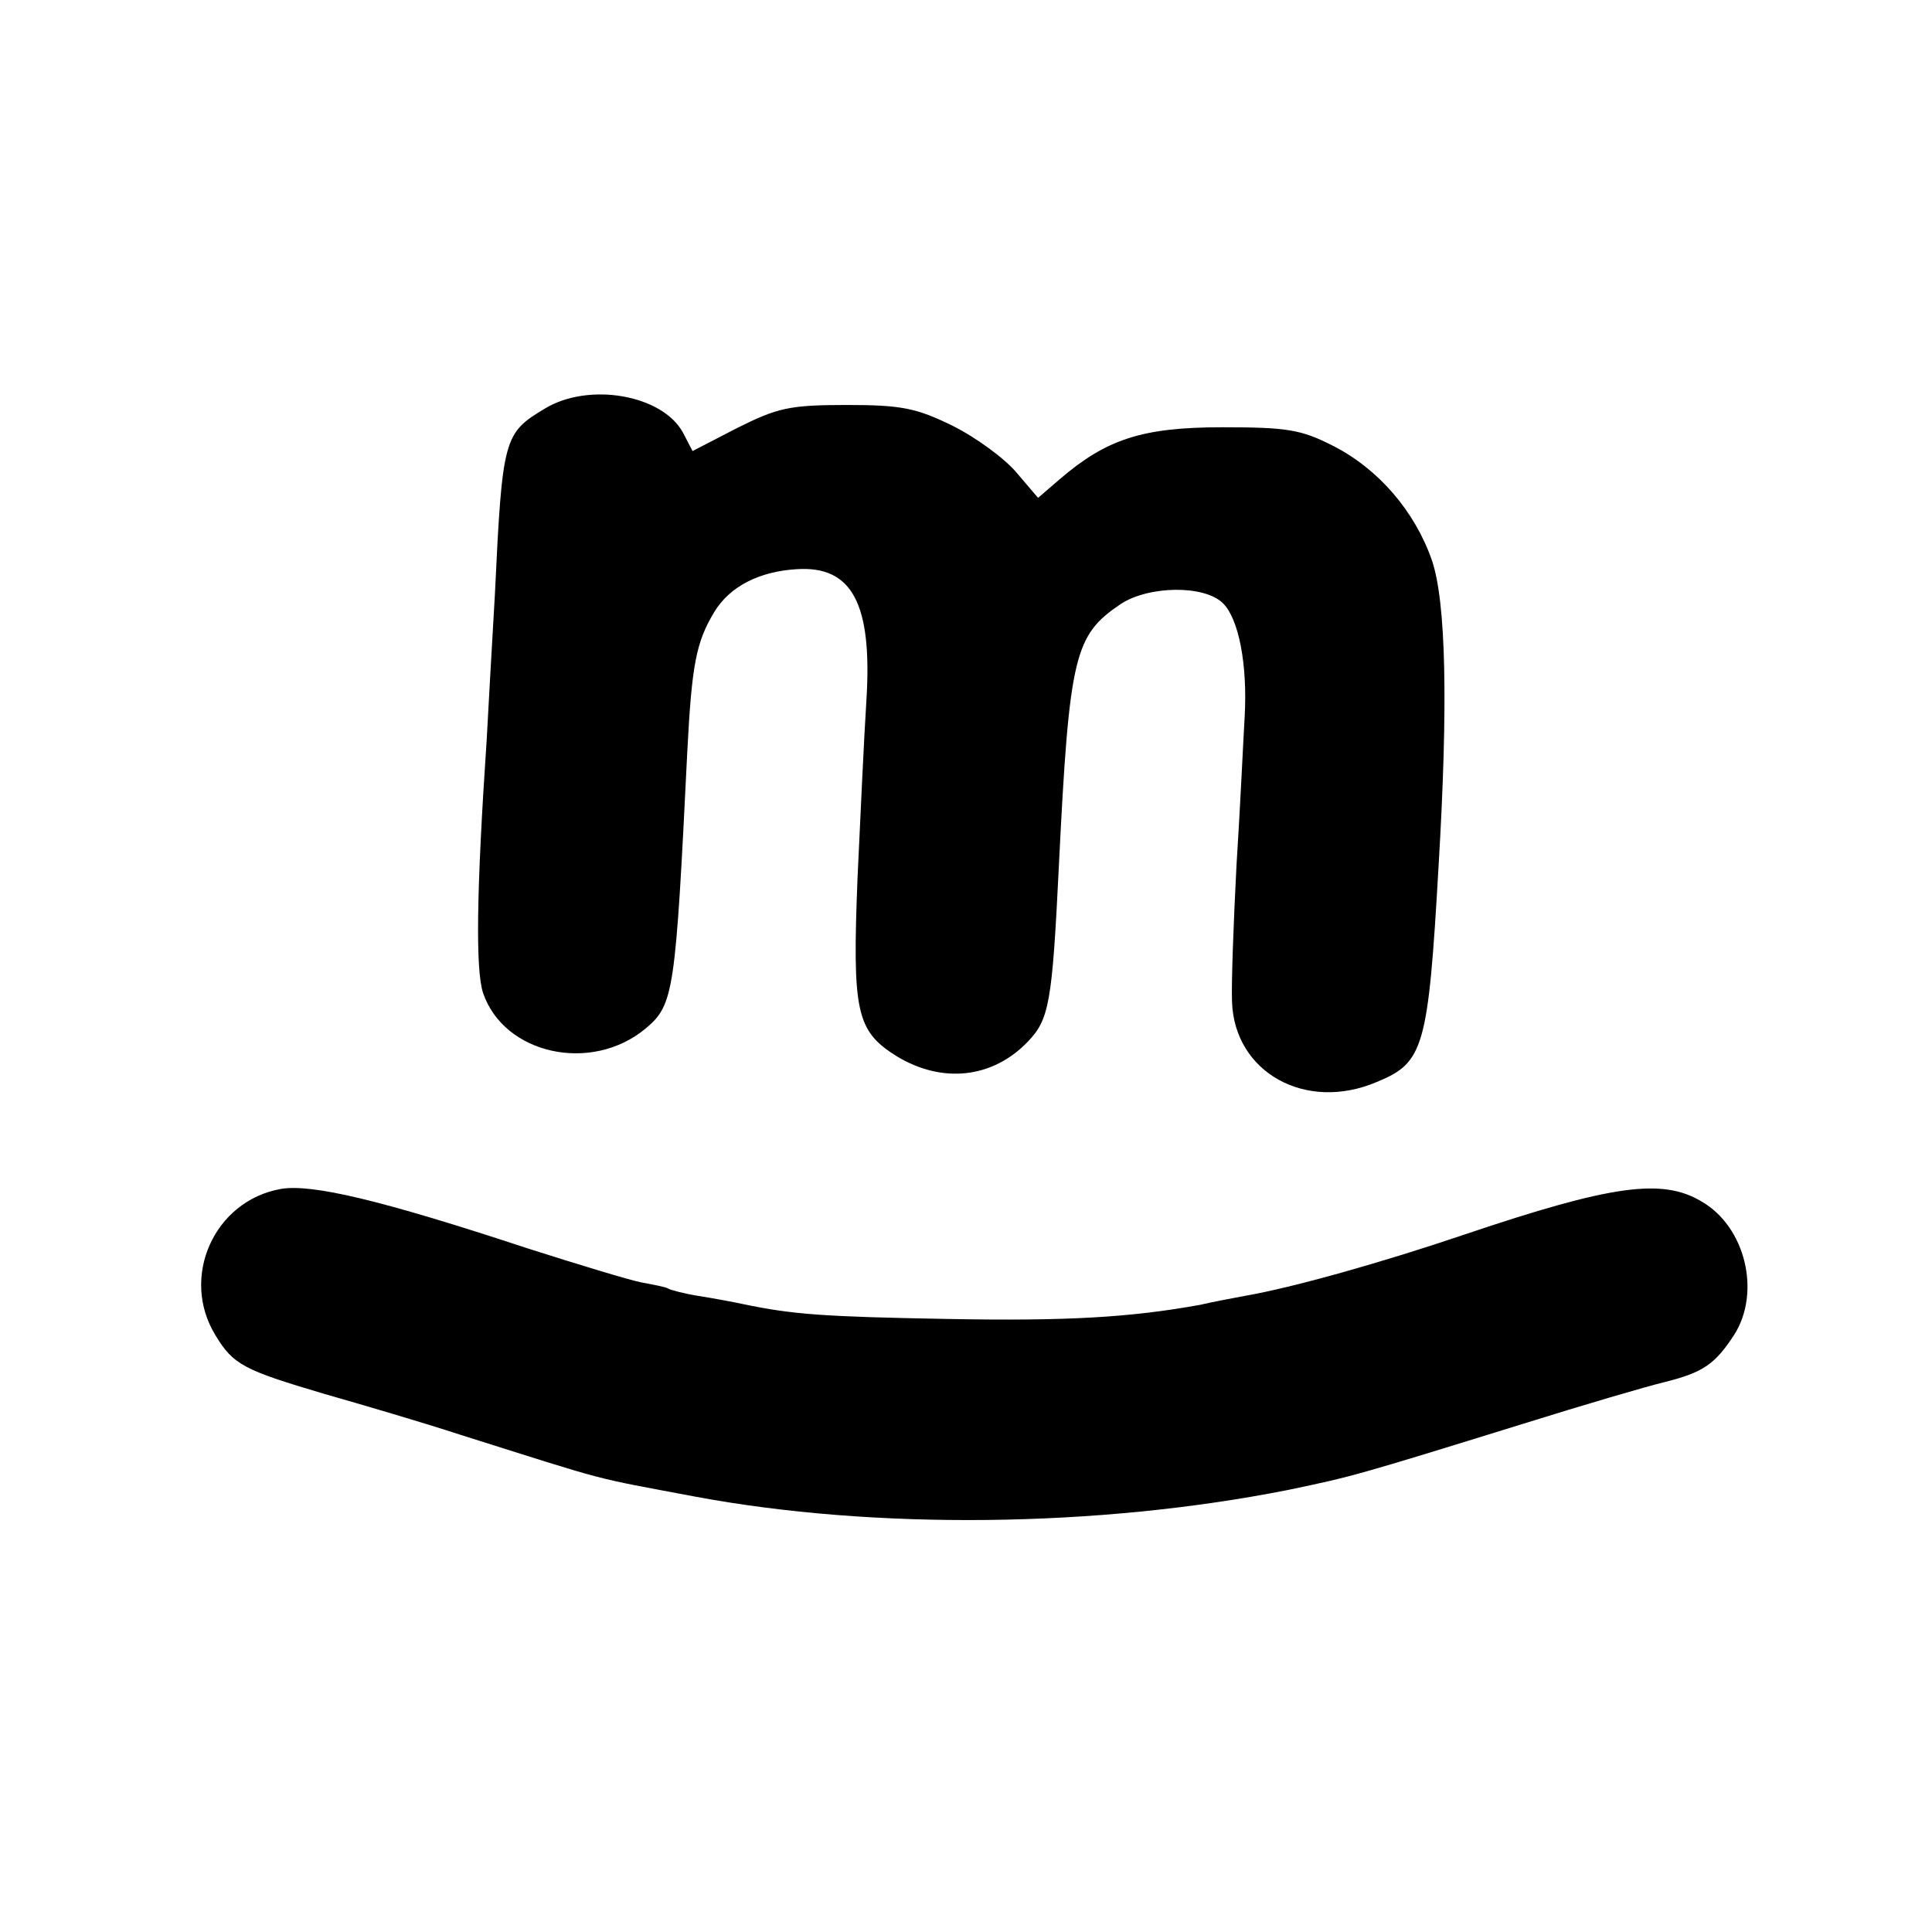
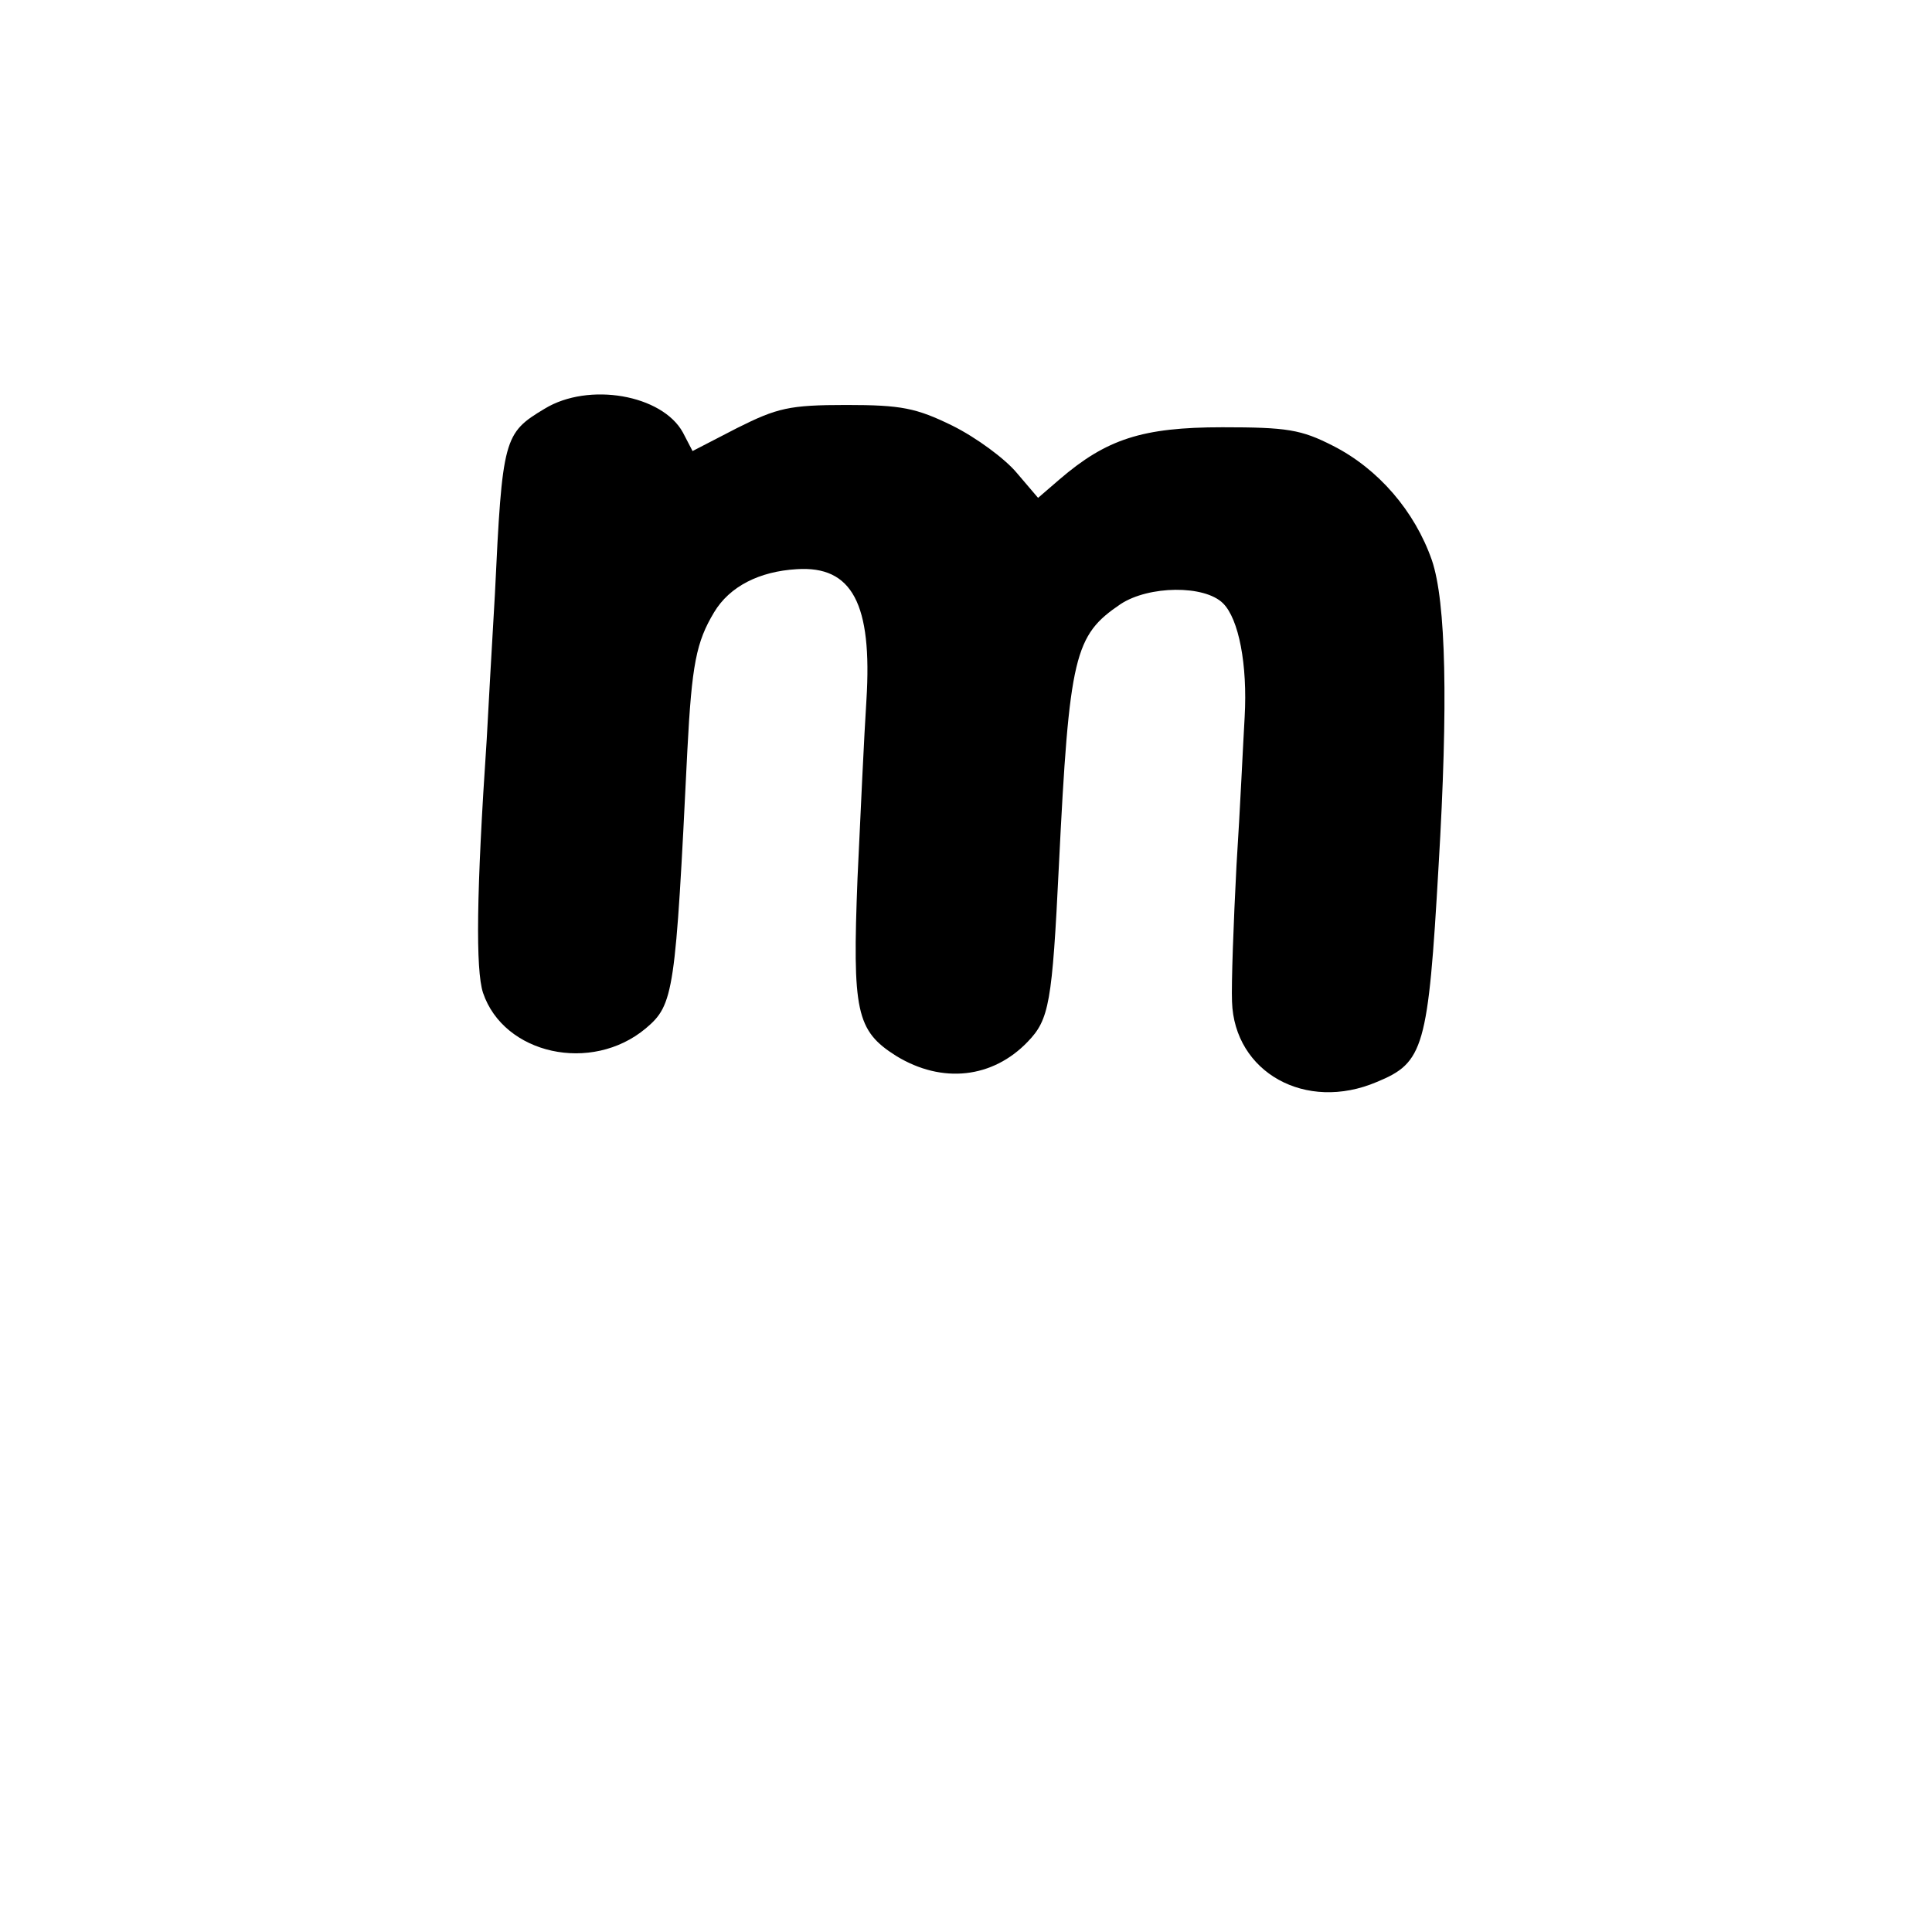
<svg xmlns="http://www.w3.org/2000/svg" version="1.0" width="260pt" height="260pt" viewBox="0 0 260 260" preserveAspectRatio="xMidYMid meet">
  <g transform="translate(0,260) scale(0.1,-0.1)" fill="#000000" stroke="none">
    <path d="M733 2050 c-55 -33 -57 -39 -67 -250 -4 -69 -9 -156 -11 -195 -14 -207 -15 -310 -5 -341 28 -83 146 -109 219 -48 38 32 40 48 56 374 6 116 12 146 36 186 21 35 61 55 111 58 75 5 102 -47 94 -176 -3 -46 -8 -154 -12 -240 -7 -179 -2 -205 52 -239 62 -38 130 -30 177 19 29 30 33 52 42 237 14 284 21 310 83 352 38 25 113 26 138 1 21 -21 33 -82 29 -153 -2 -33 -6 -123 -11 -200 -4 -77 -7 -159 -6 -183 3 -95 99 -149 195 -108 63 26 69 45 83 291 13 218 10 355 -9 411 -23 66 -72 123 -133 154 -43 22 -62 25 -149 25 -108 0 -156 -16 -219 -70 l-29 -25 -29 34 c-16 19 -54 47 -86 63 -49 24 -69 28 -143 28 -77 0 -93 -4 -147 -31 l-60 -31 -13 25 c-28 51 -127 68 -186 32z" />
-     <path d="M378 1000 c-90 -16 -136 -119 -88 -197 24 -40 39 -47 147 -79 49 -14 131 -38 183 -55 206 -65 172 -56 315 -83 241 -45 542 -42 799 9 86 18 90 19 316 89 80 25 165 50 190 56 52 13 68 24 94 64 36 57 15 145 -44 179 -53 32 -122 22 -318 -44 -112 -38 -233 -72 -297 -83 -16 -3 -43 -8 -60 -12 -94 -17 -179 -22 -340 -19 -167 3 -208 6 -275 20 -14 3 -41 8 -60 11 -19 3 -38 8 -41 10 -3 2 -19 5 -35 8 -16 3 -85 24 -154 46 -197 65 -290 87 -332 80z" />
  </g>
</svg>